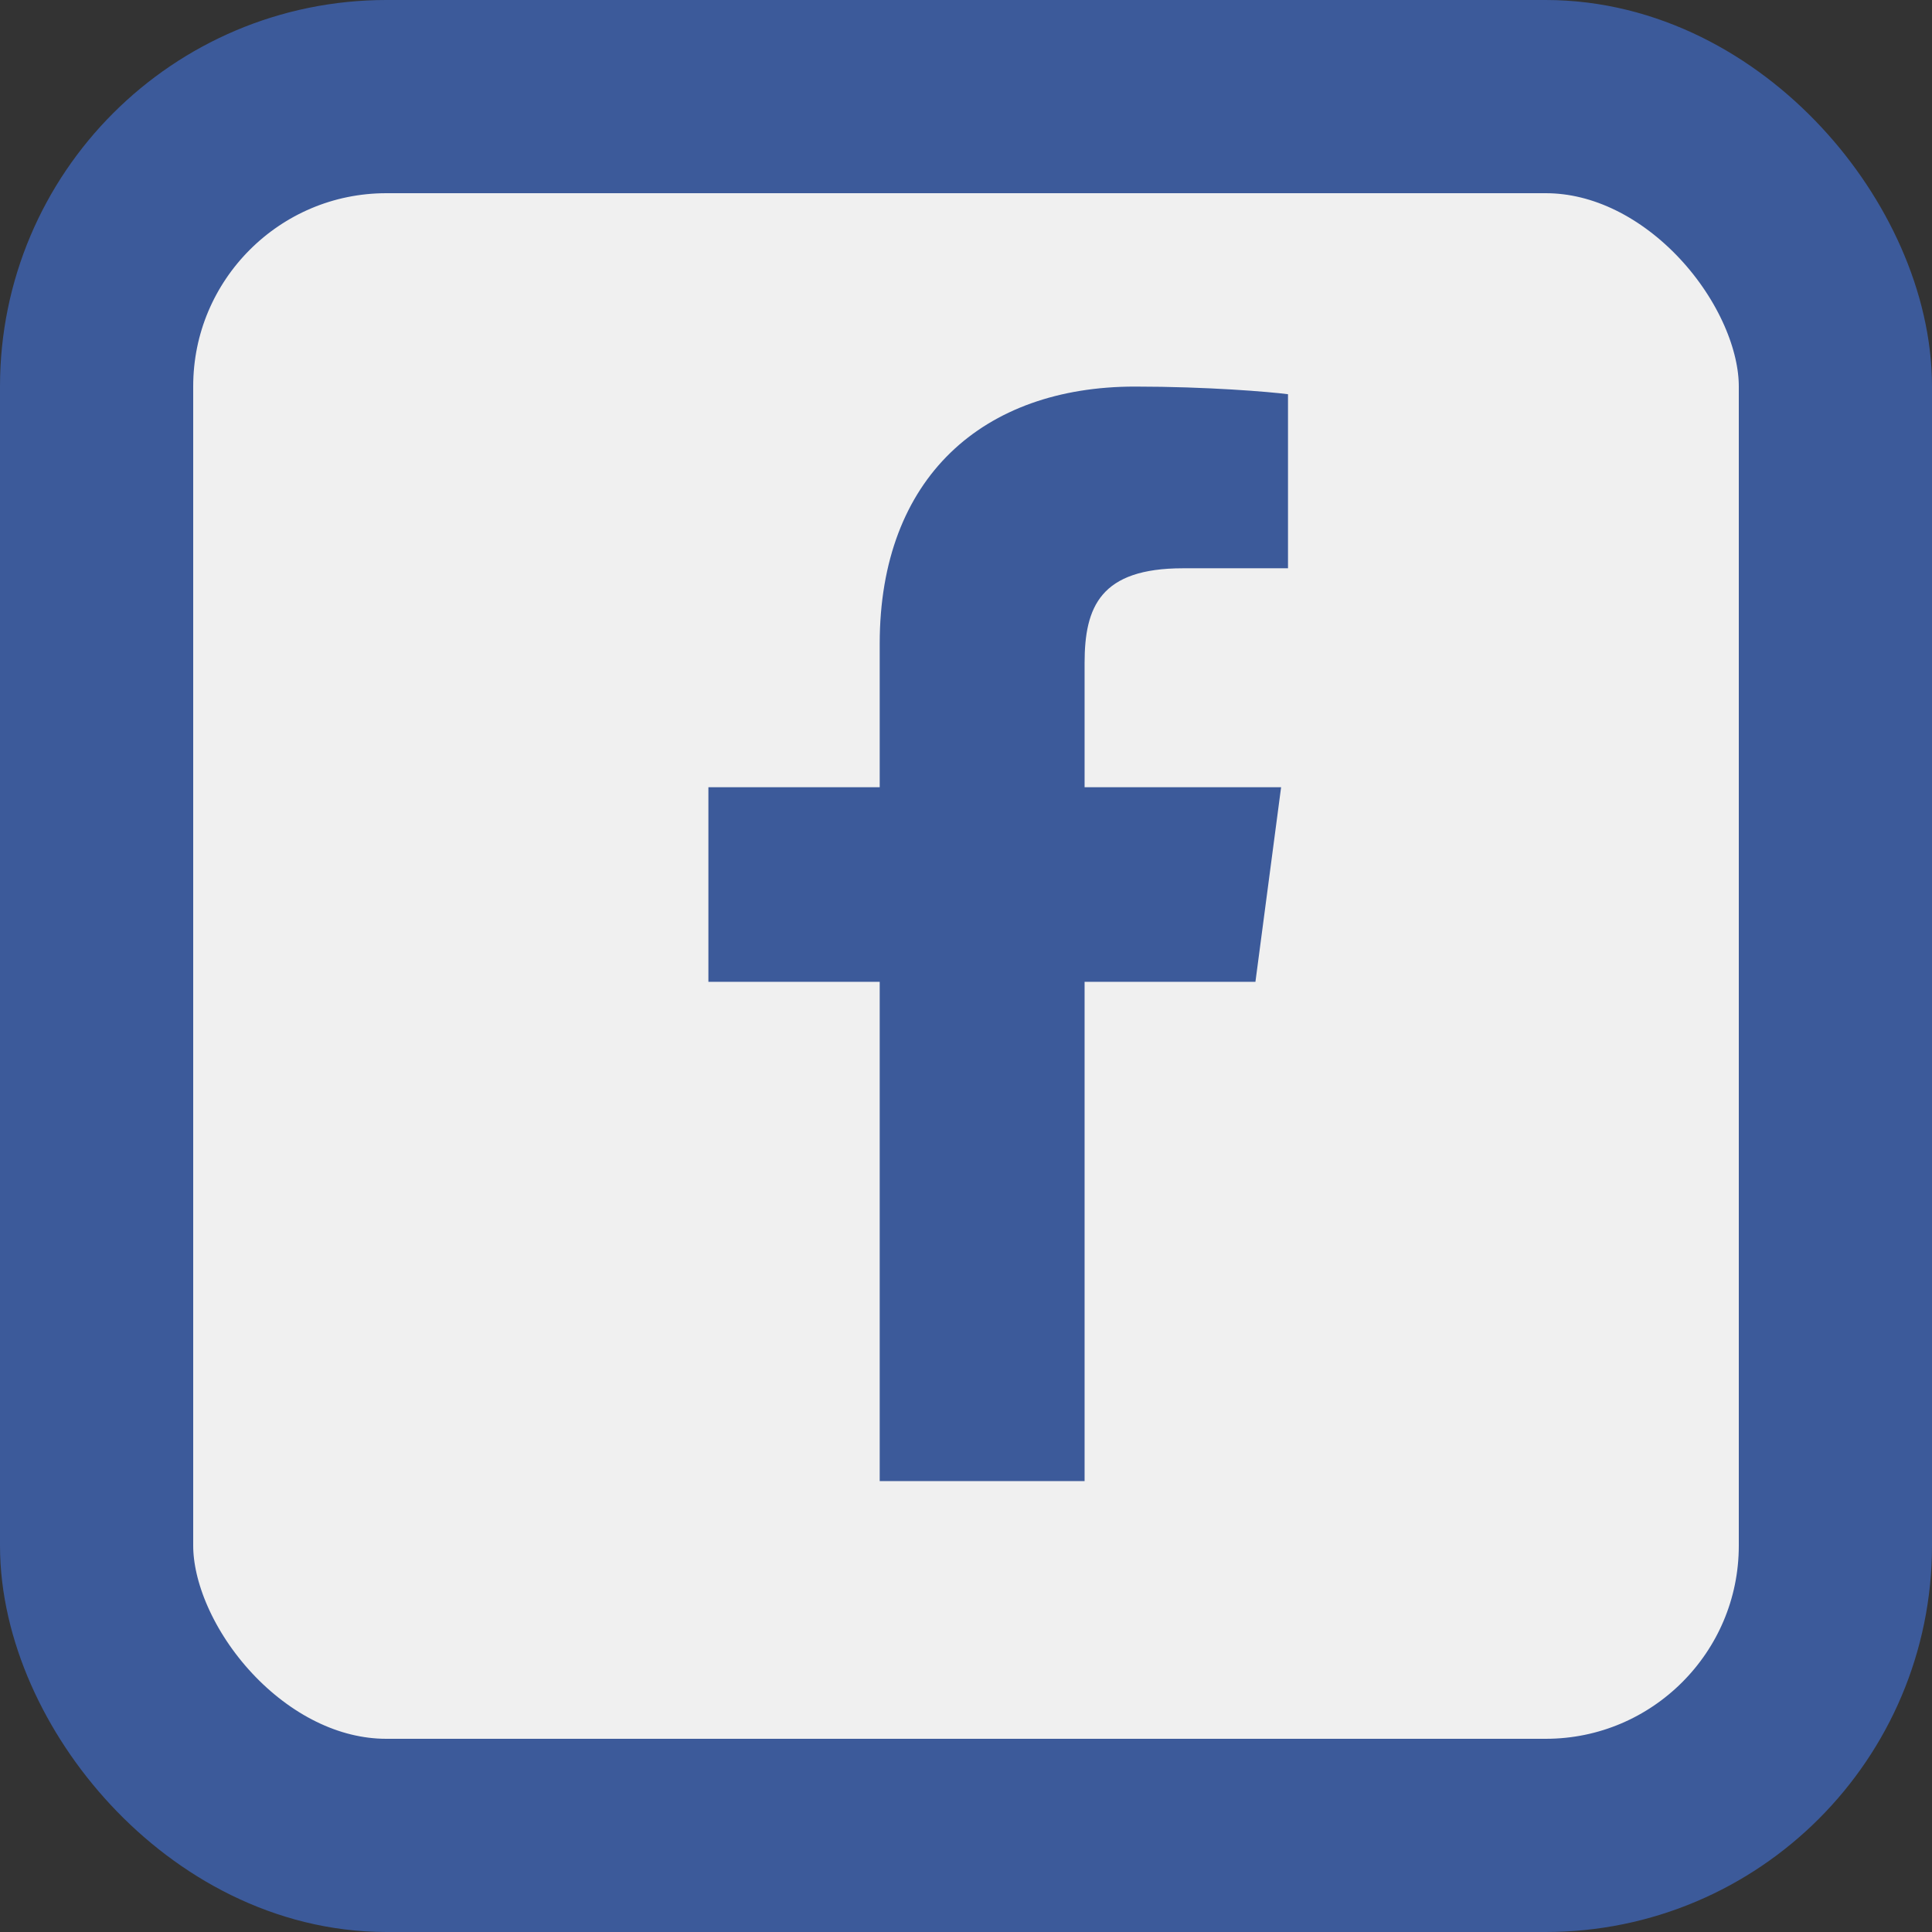
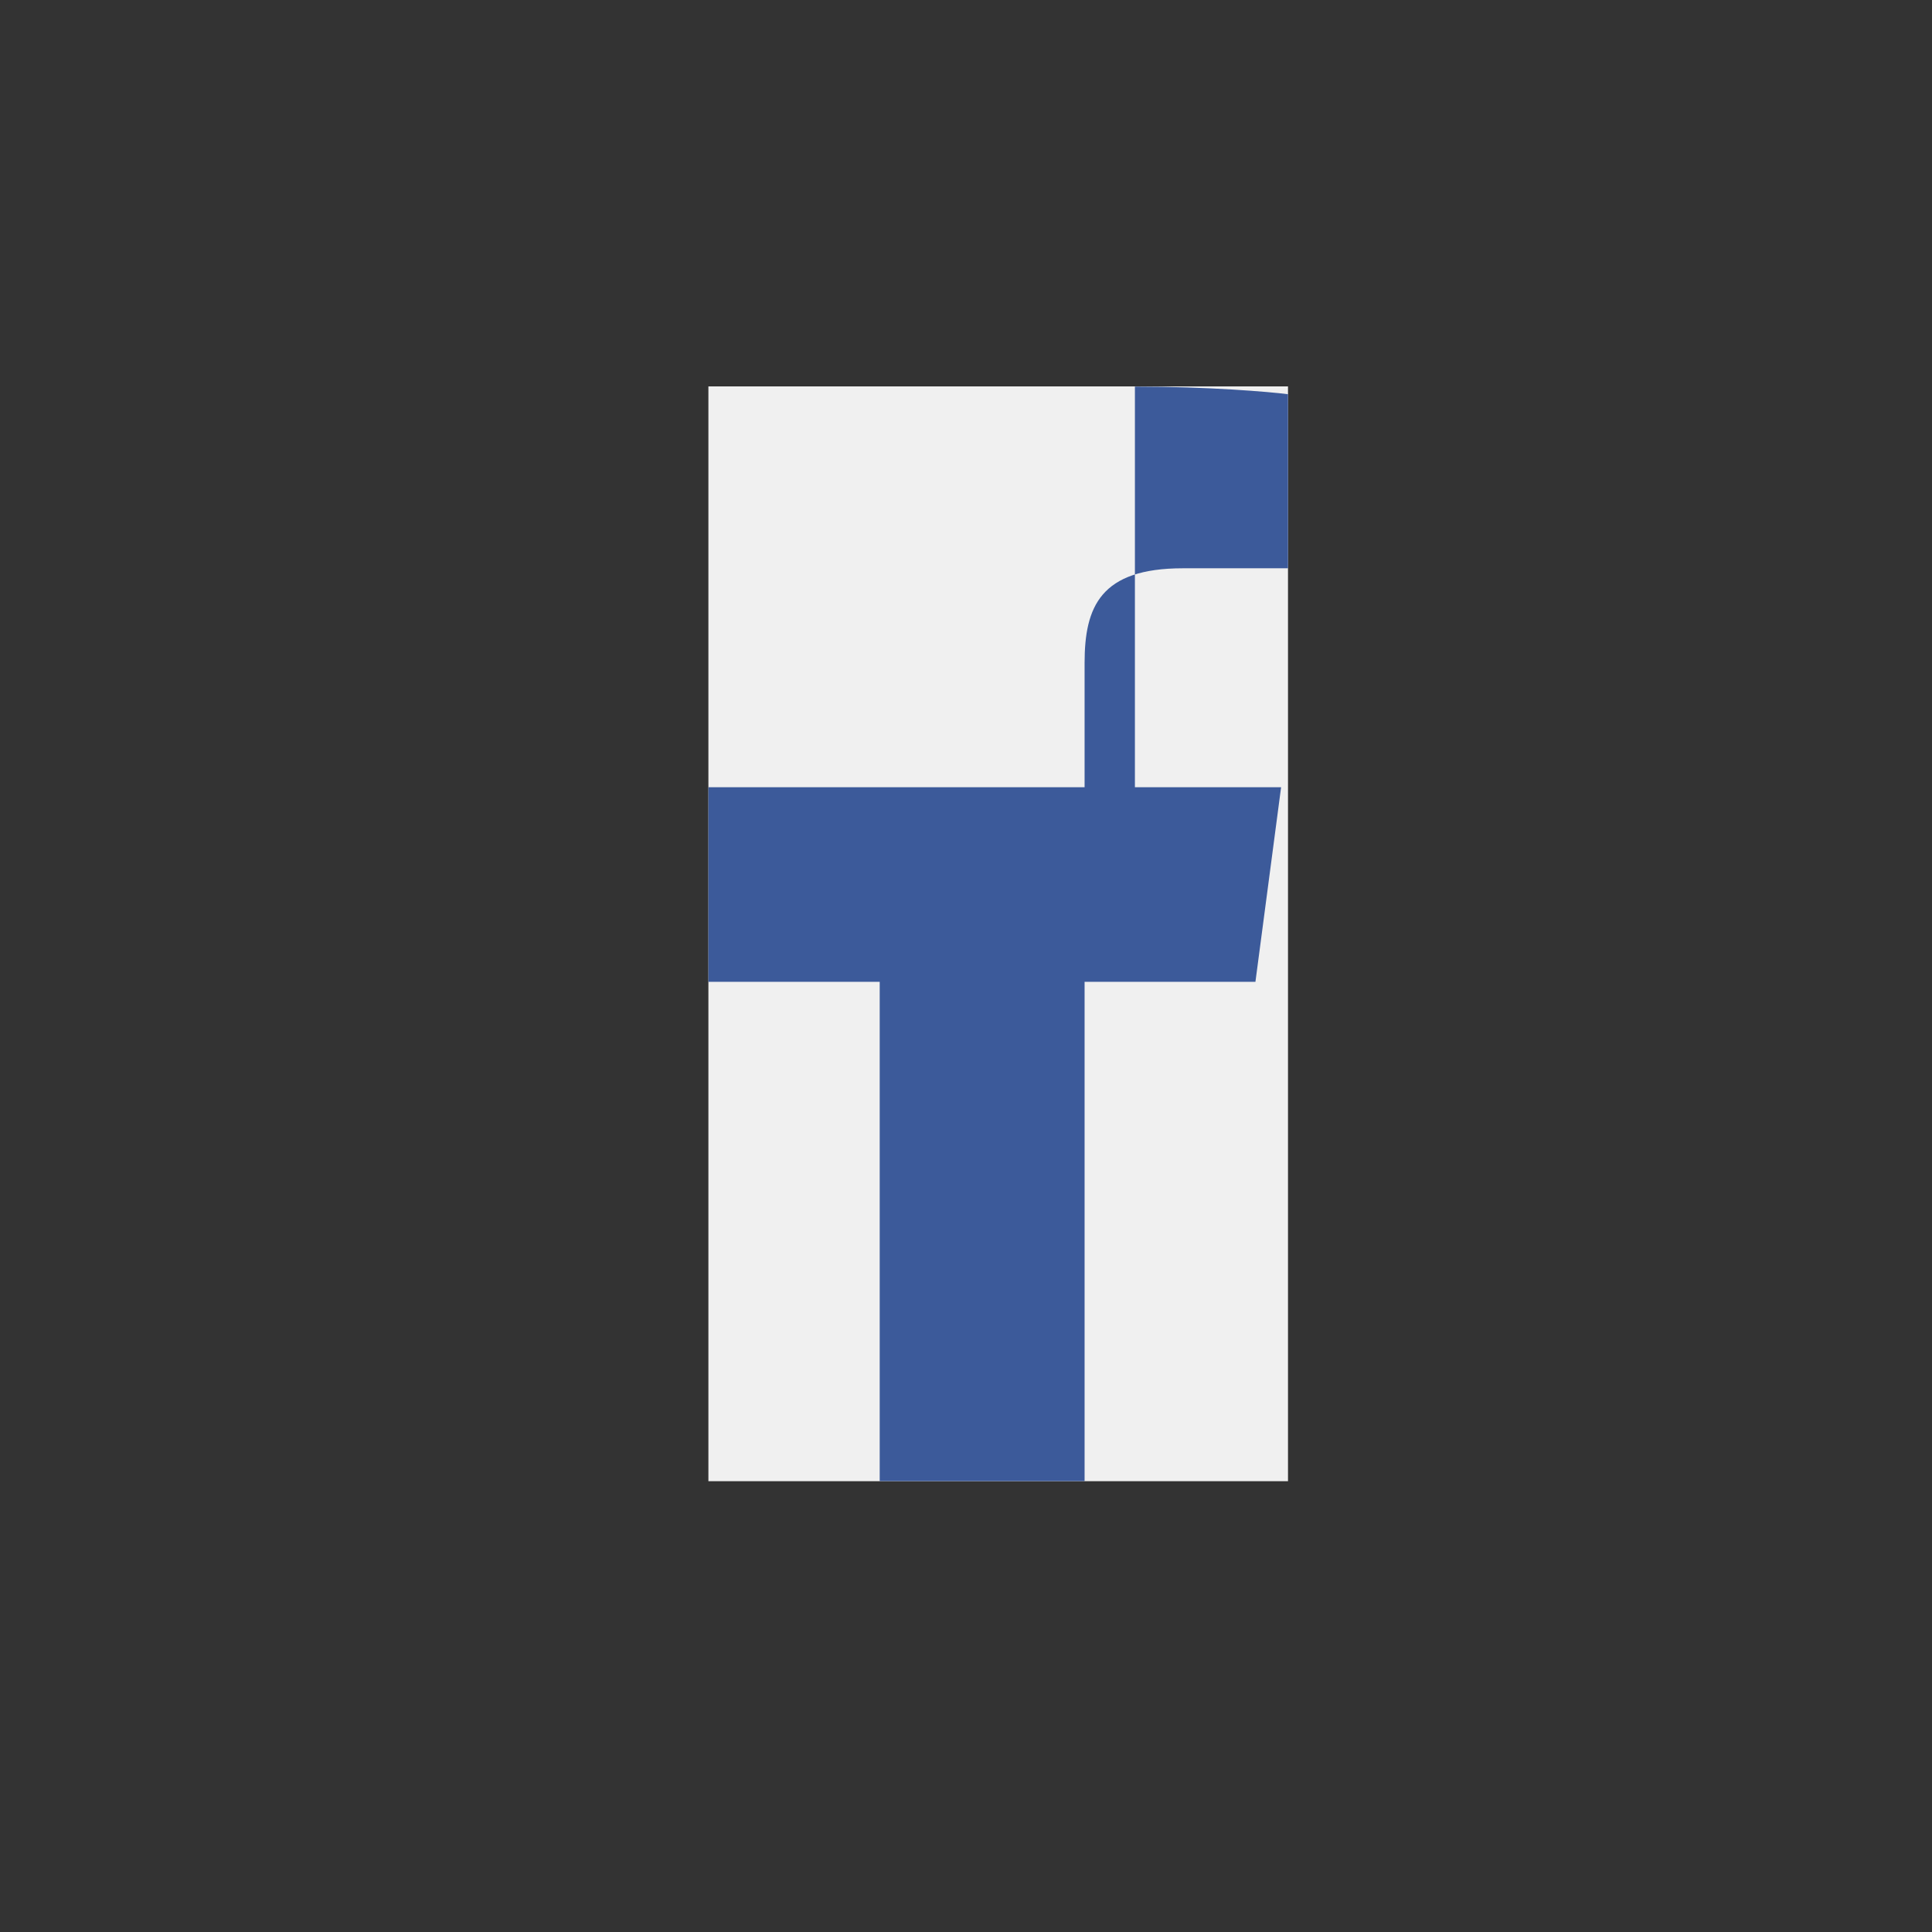
<svg xmlns="http://www.w3.org/2000/svg" width="21" height="21" viewBox="0 0 21 21" fill="none">
  <rect x="0" y="0" width="21" height="21" fill="#333333" stroke="none" />
-   <rect x="1.05" y="1.05" width="18.9" height="18.9" rx="3.15" fill="#F0F0F0" stroke="#3C5A9A" stroke-width="2.1" />
  <g clip-path="url(#clip0_2_5)">
    <rect width="6.3" height="11.9" transform="translate(7.7 4.2)" fill="#F0F0F0" />
-     <path d="M11.789 16.099V10.672H13.646L13.925 8.557H11.789V7.207C11.789 6.594 11.962 6.177 12.858 6.177L14 6.177V4.285C13.802 4.259 13.124 4.202 12.336 4.202C10.689 4.202 9.562 5.187 9.562 6.997V8.557H7.7V10.672H9.562V16.099L11.789 16.099Z" fill="#3C5A9A" />
+     <path d="M11.789 16.099V10.672H13.646L13.925 8.557H11.789V7.207C11.789 6.594 11.962 6.177 12.858 6.177L14 6.177V4.285C13.802 4.259 13.124 4.202 12.336 4.202V8.557H7.7V10.672H9.562V16.099L11.789 16.099Z" fill="#3C5A9A" />
  </g>
  <defs>
    <clipPath id="clip0_2_5">
      <rect width="6.3" height="11.9" fill="white" transform="translate(7.7 4.2)" />
    </clipPath>
  </defs>
</svg>